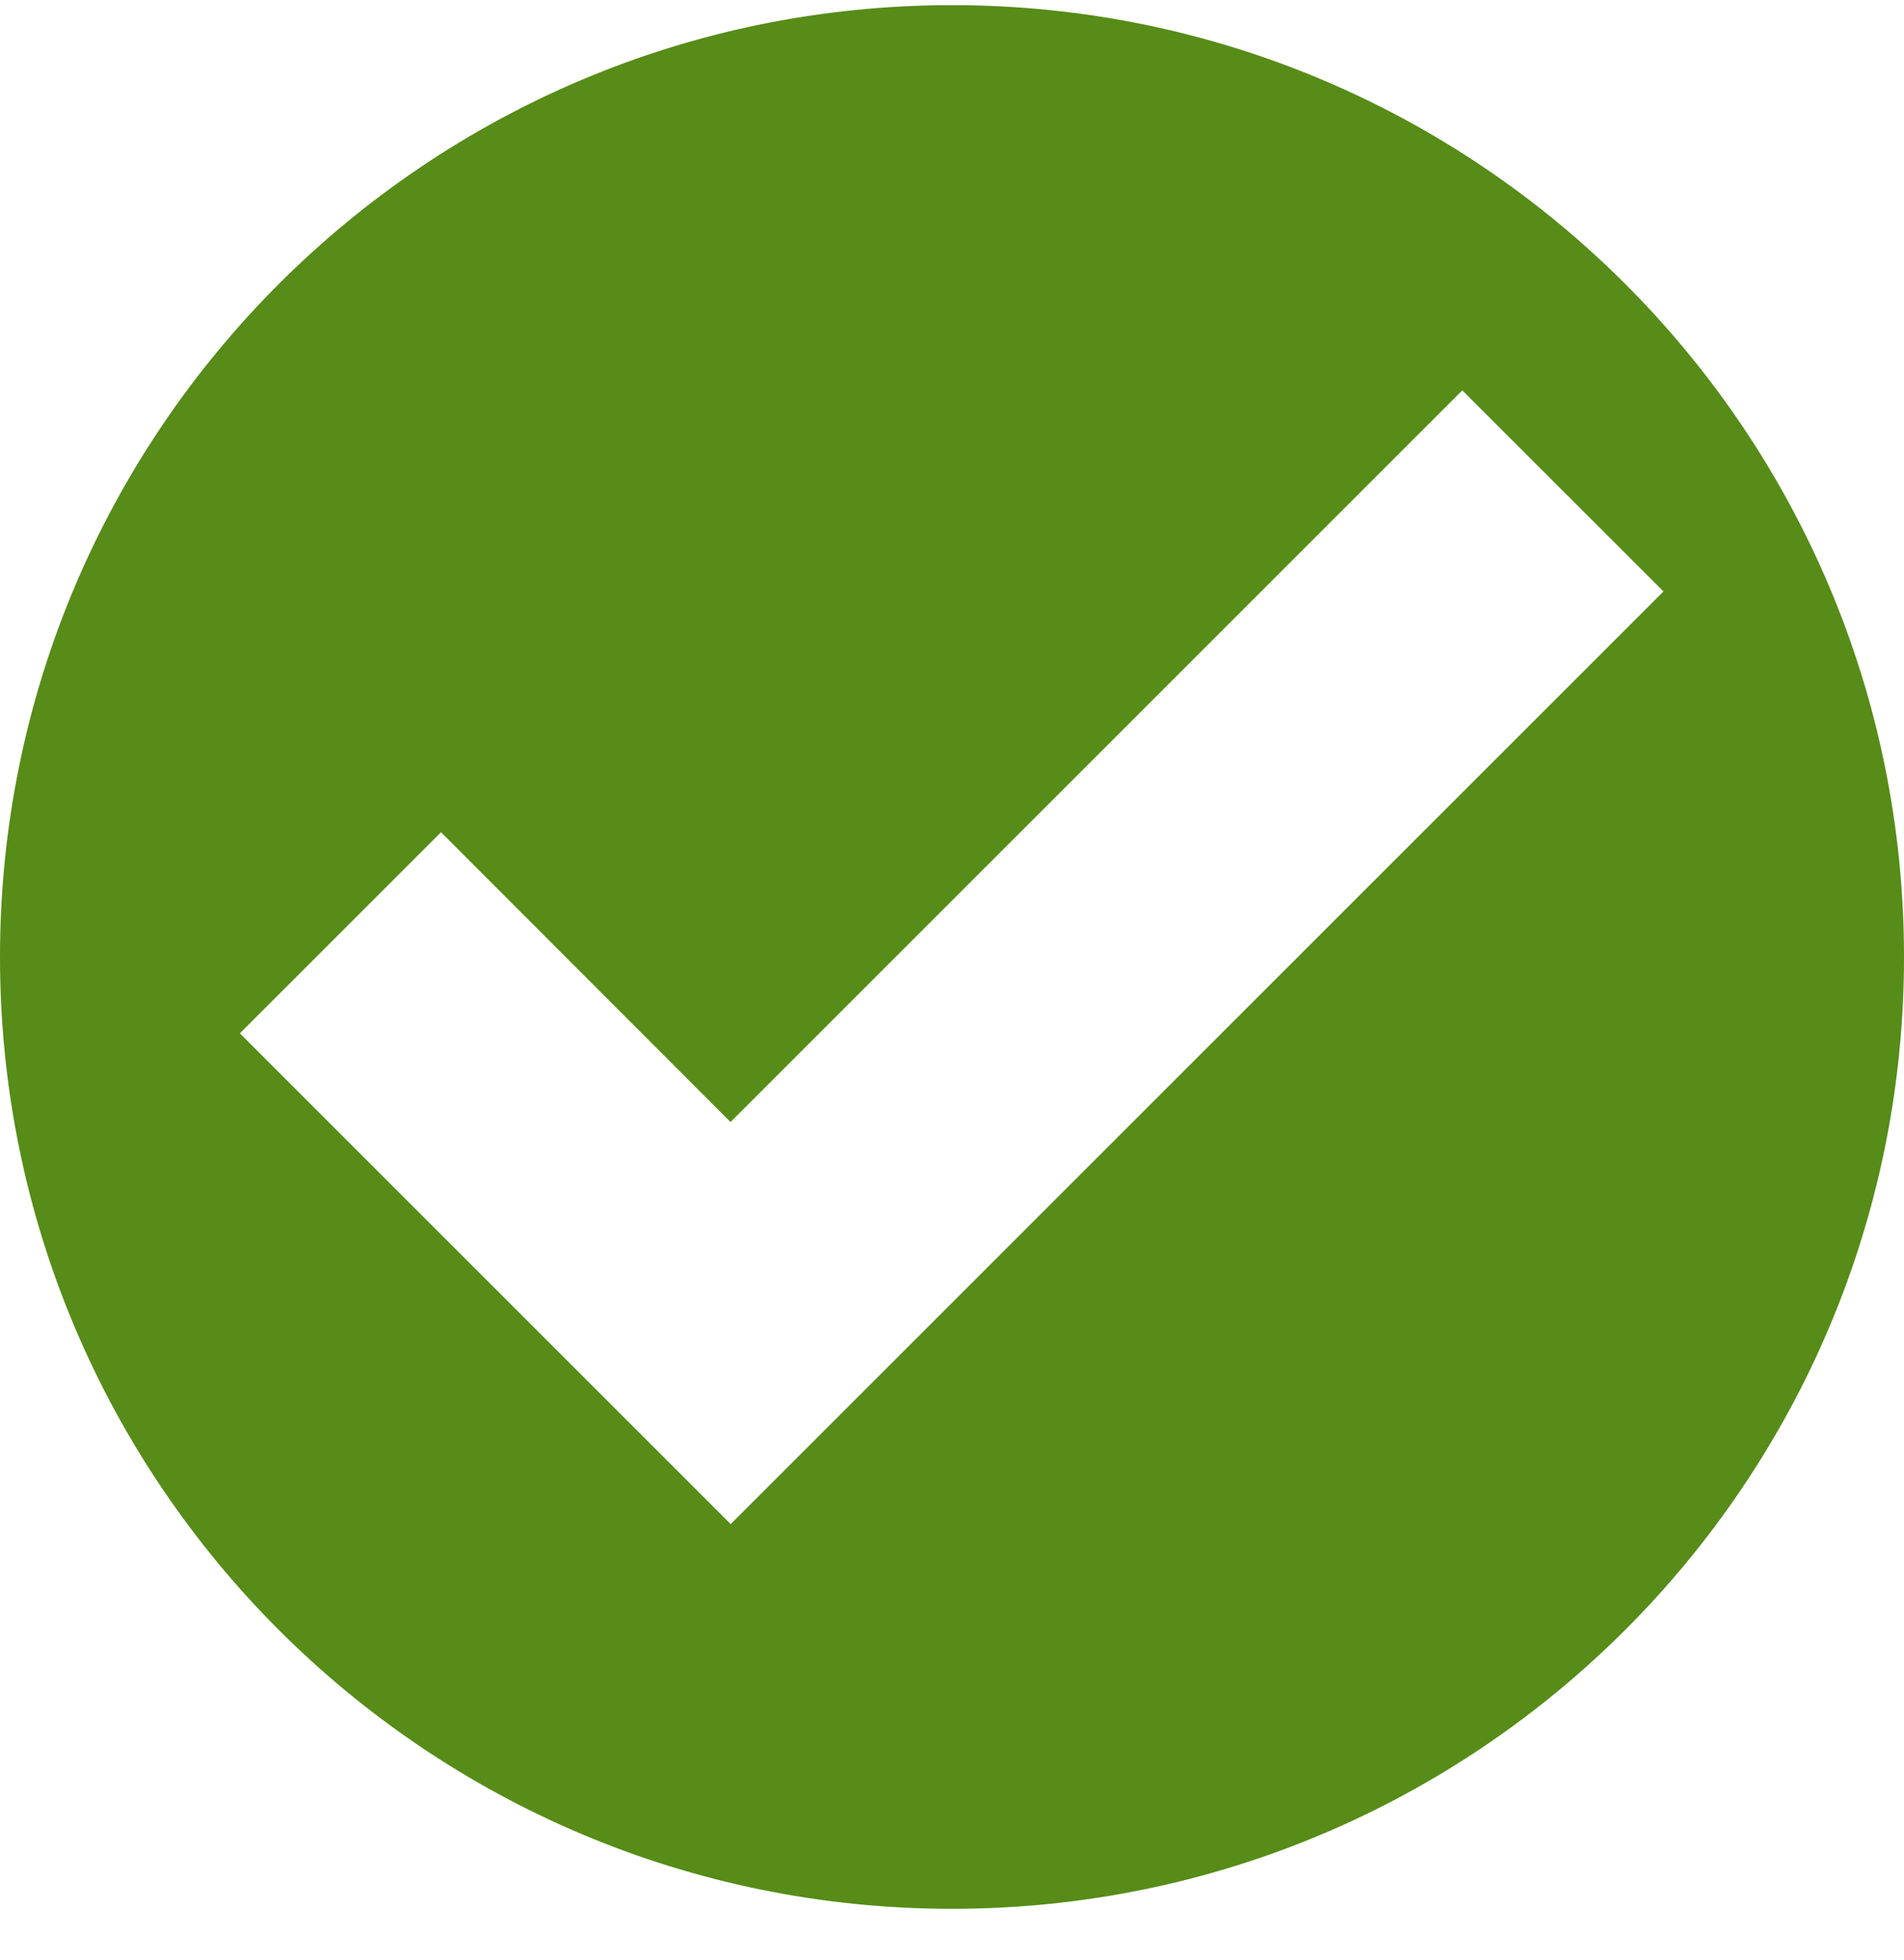
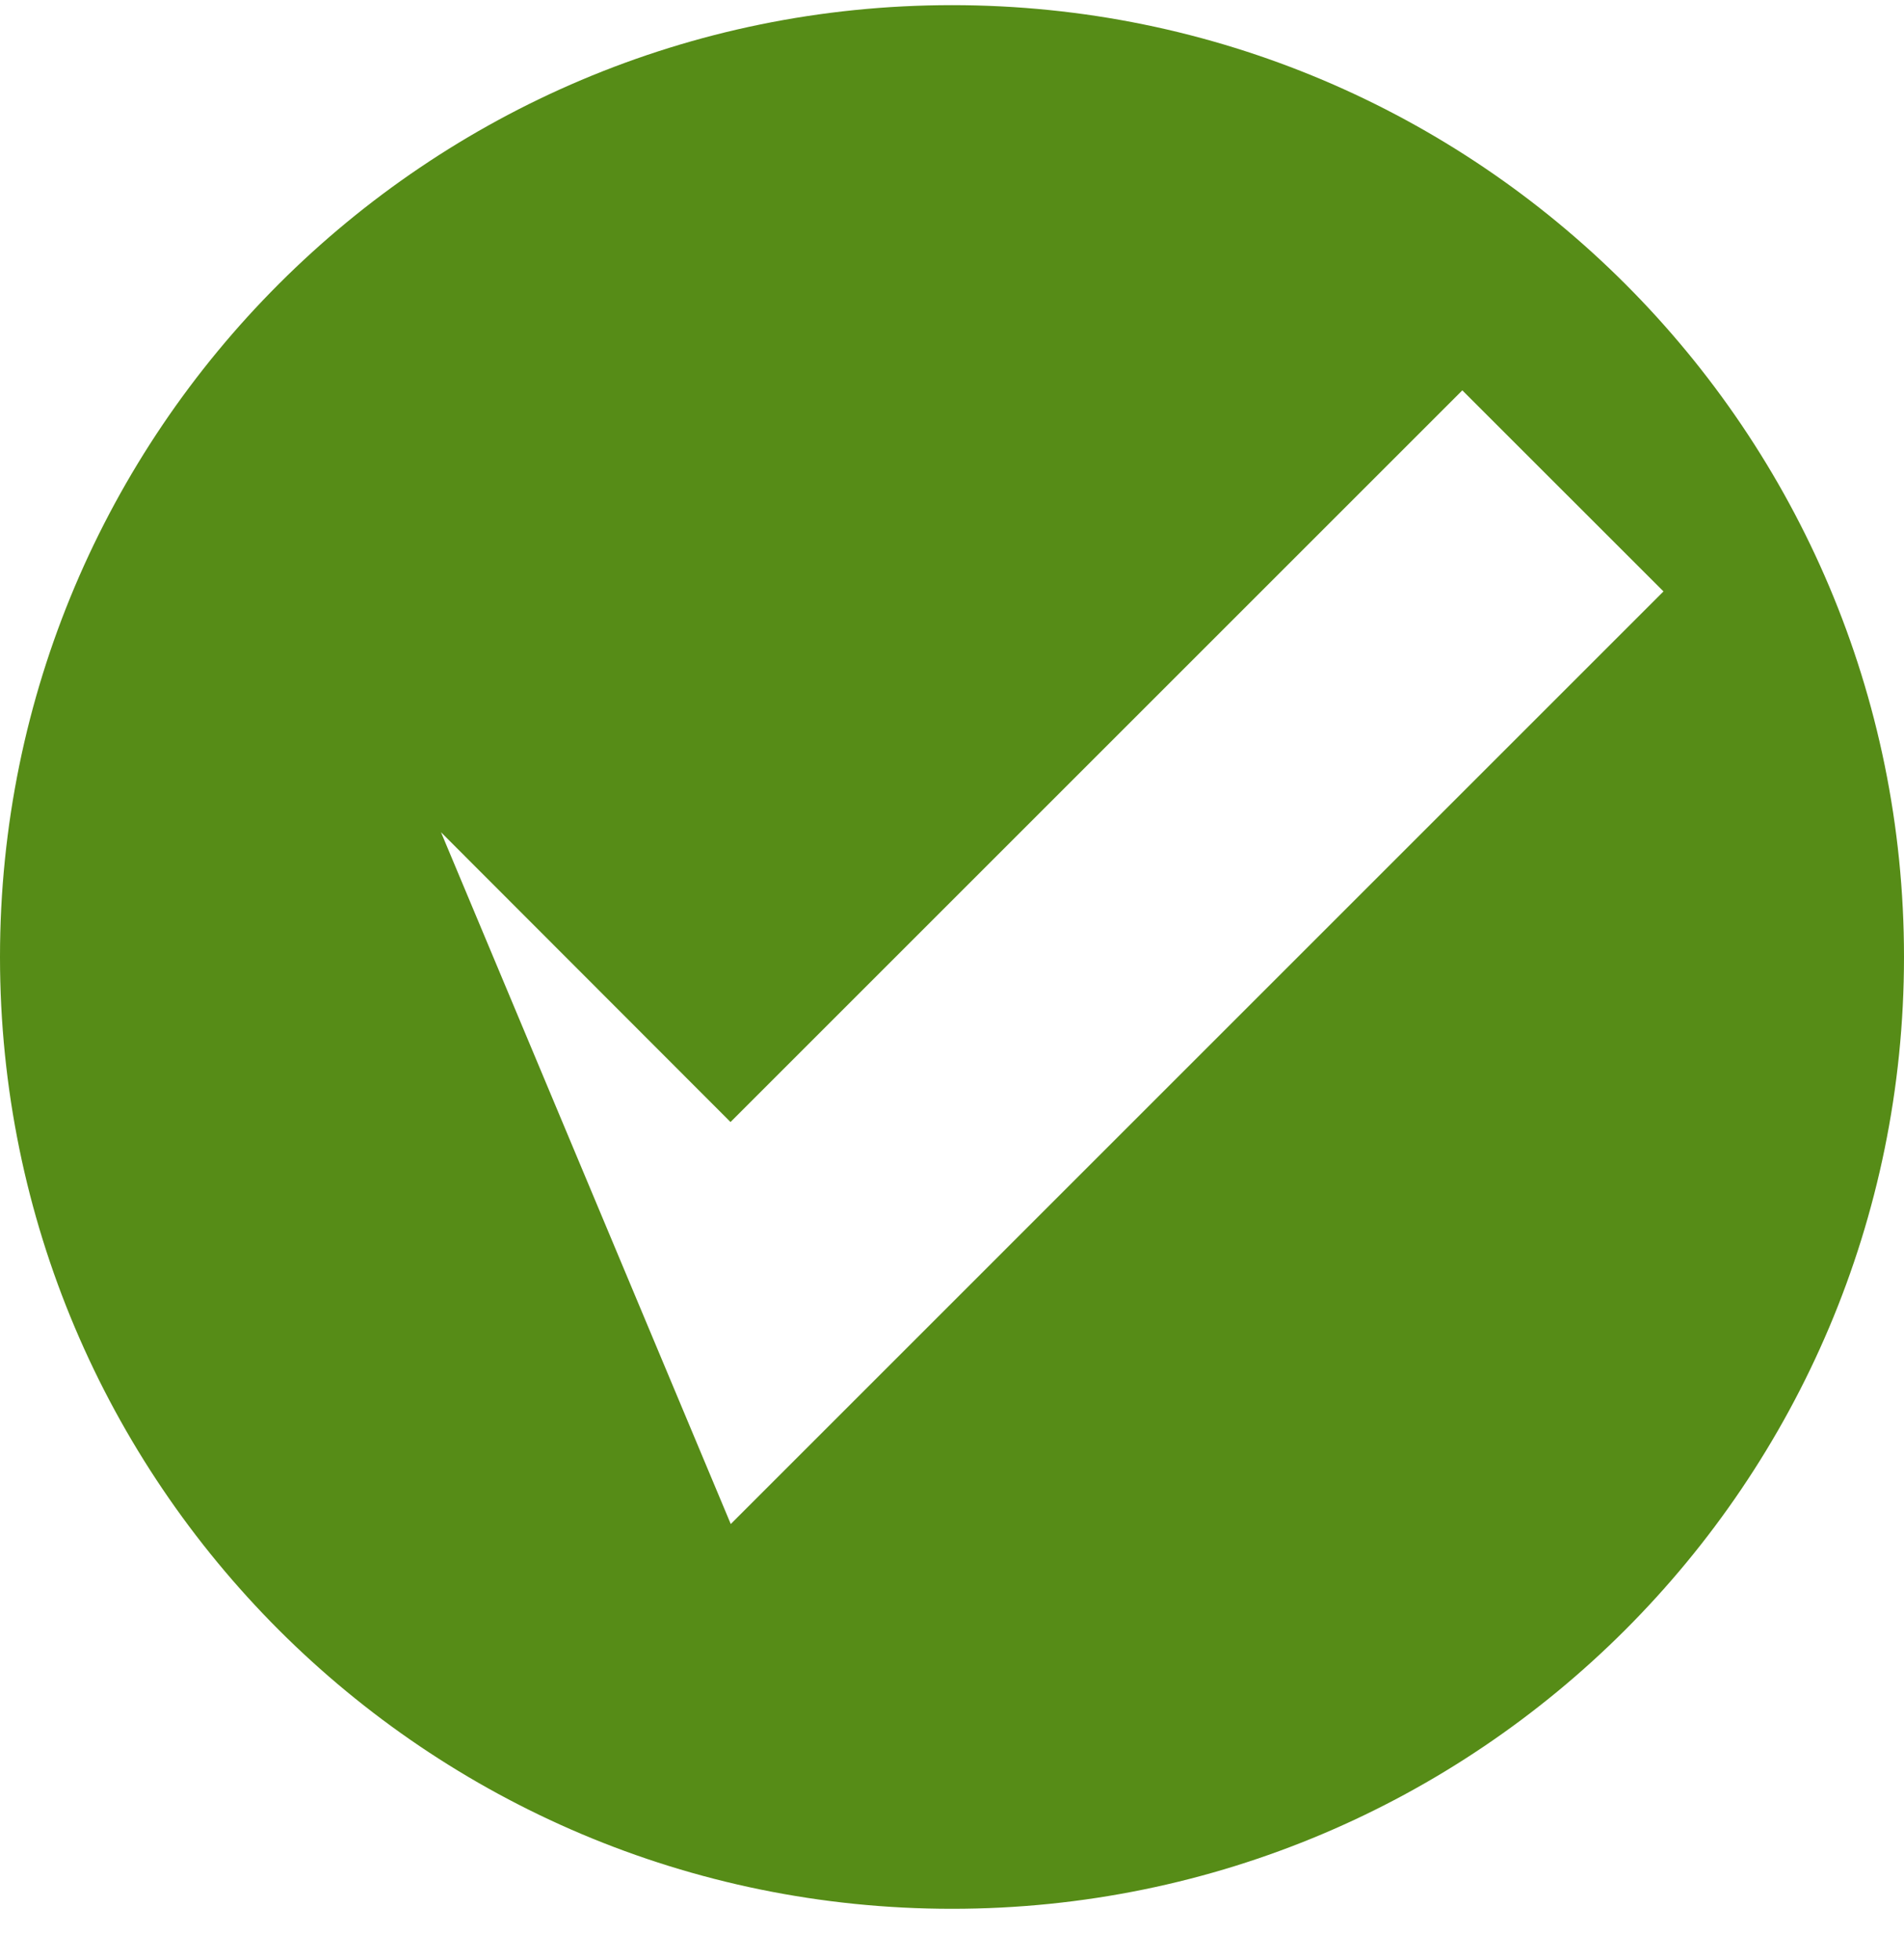
<svg xmlns="http://www.w3.org/2000/svg" width="34" height="35" viewBox="0 0 34 35" fill="none">
-   <path id="Vector" d="M17 0.092C7.612 0.092 0 7.704 0 17.092C0 26.479 7.612 34.092 17 34.092C26.387 34.092 34 26.479 34 17.092C34 7.704 26.393 0.092 17 0.092ZM13.051 27.224L4.283 18.456L7.875 14.864L13.045 20.04L26.113 6.972L29.705 10.563L13.045 27.224H13.051Z" fill="#568C17" />
+   <path id="Vector" d="M17 0.092C7.612 0.092 0 7.704 0 17.092C0 26.479 7.612 34.092 17 34.092C26.387 34.092 34 26.479 34 17.092C34 7.704 26.393 0.092 17 0.092ZM13.051 27.224L7.875 14.864L13.045 20.04L26.113 6.972L29.705 10.563L13.045 27.224H13.051Z" fill="#568C17" />
</svg>